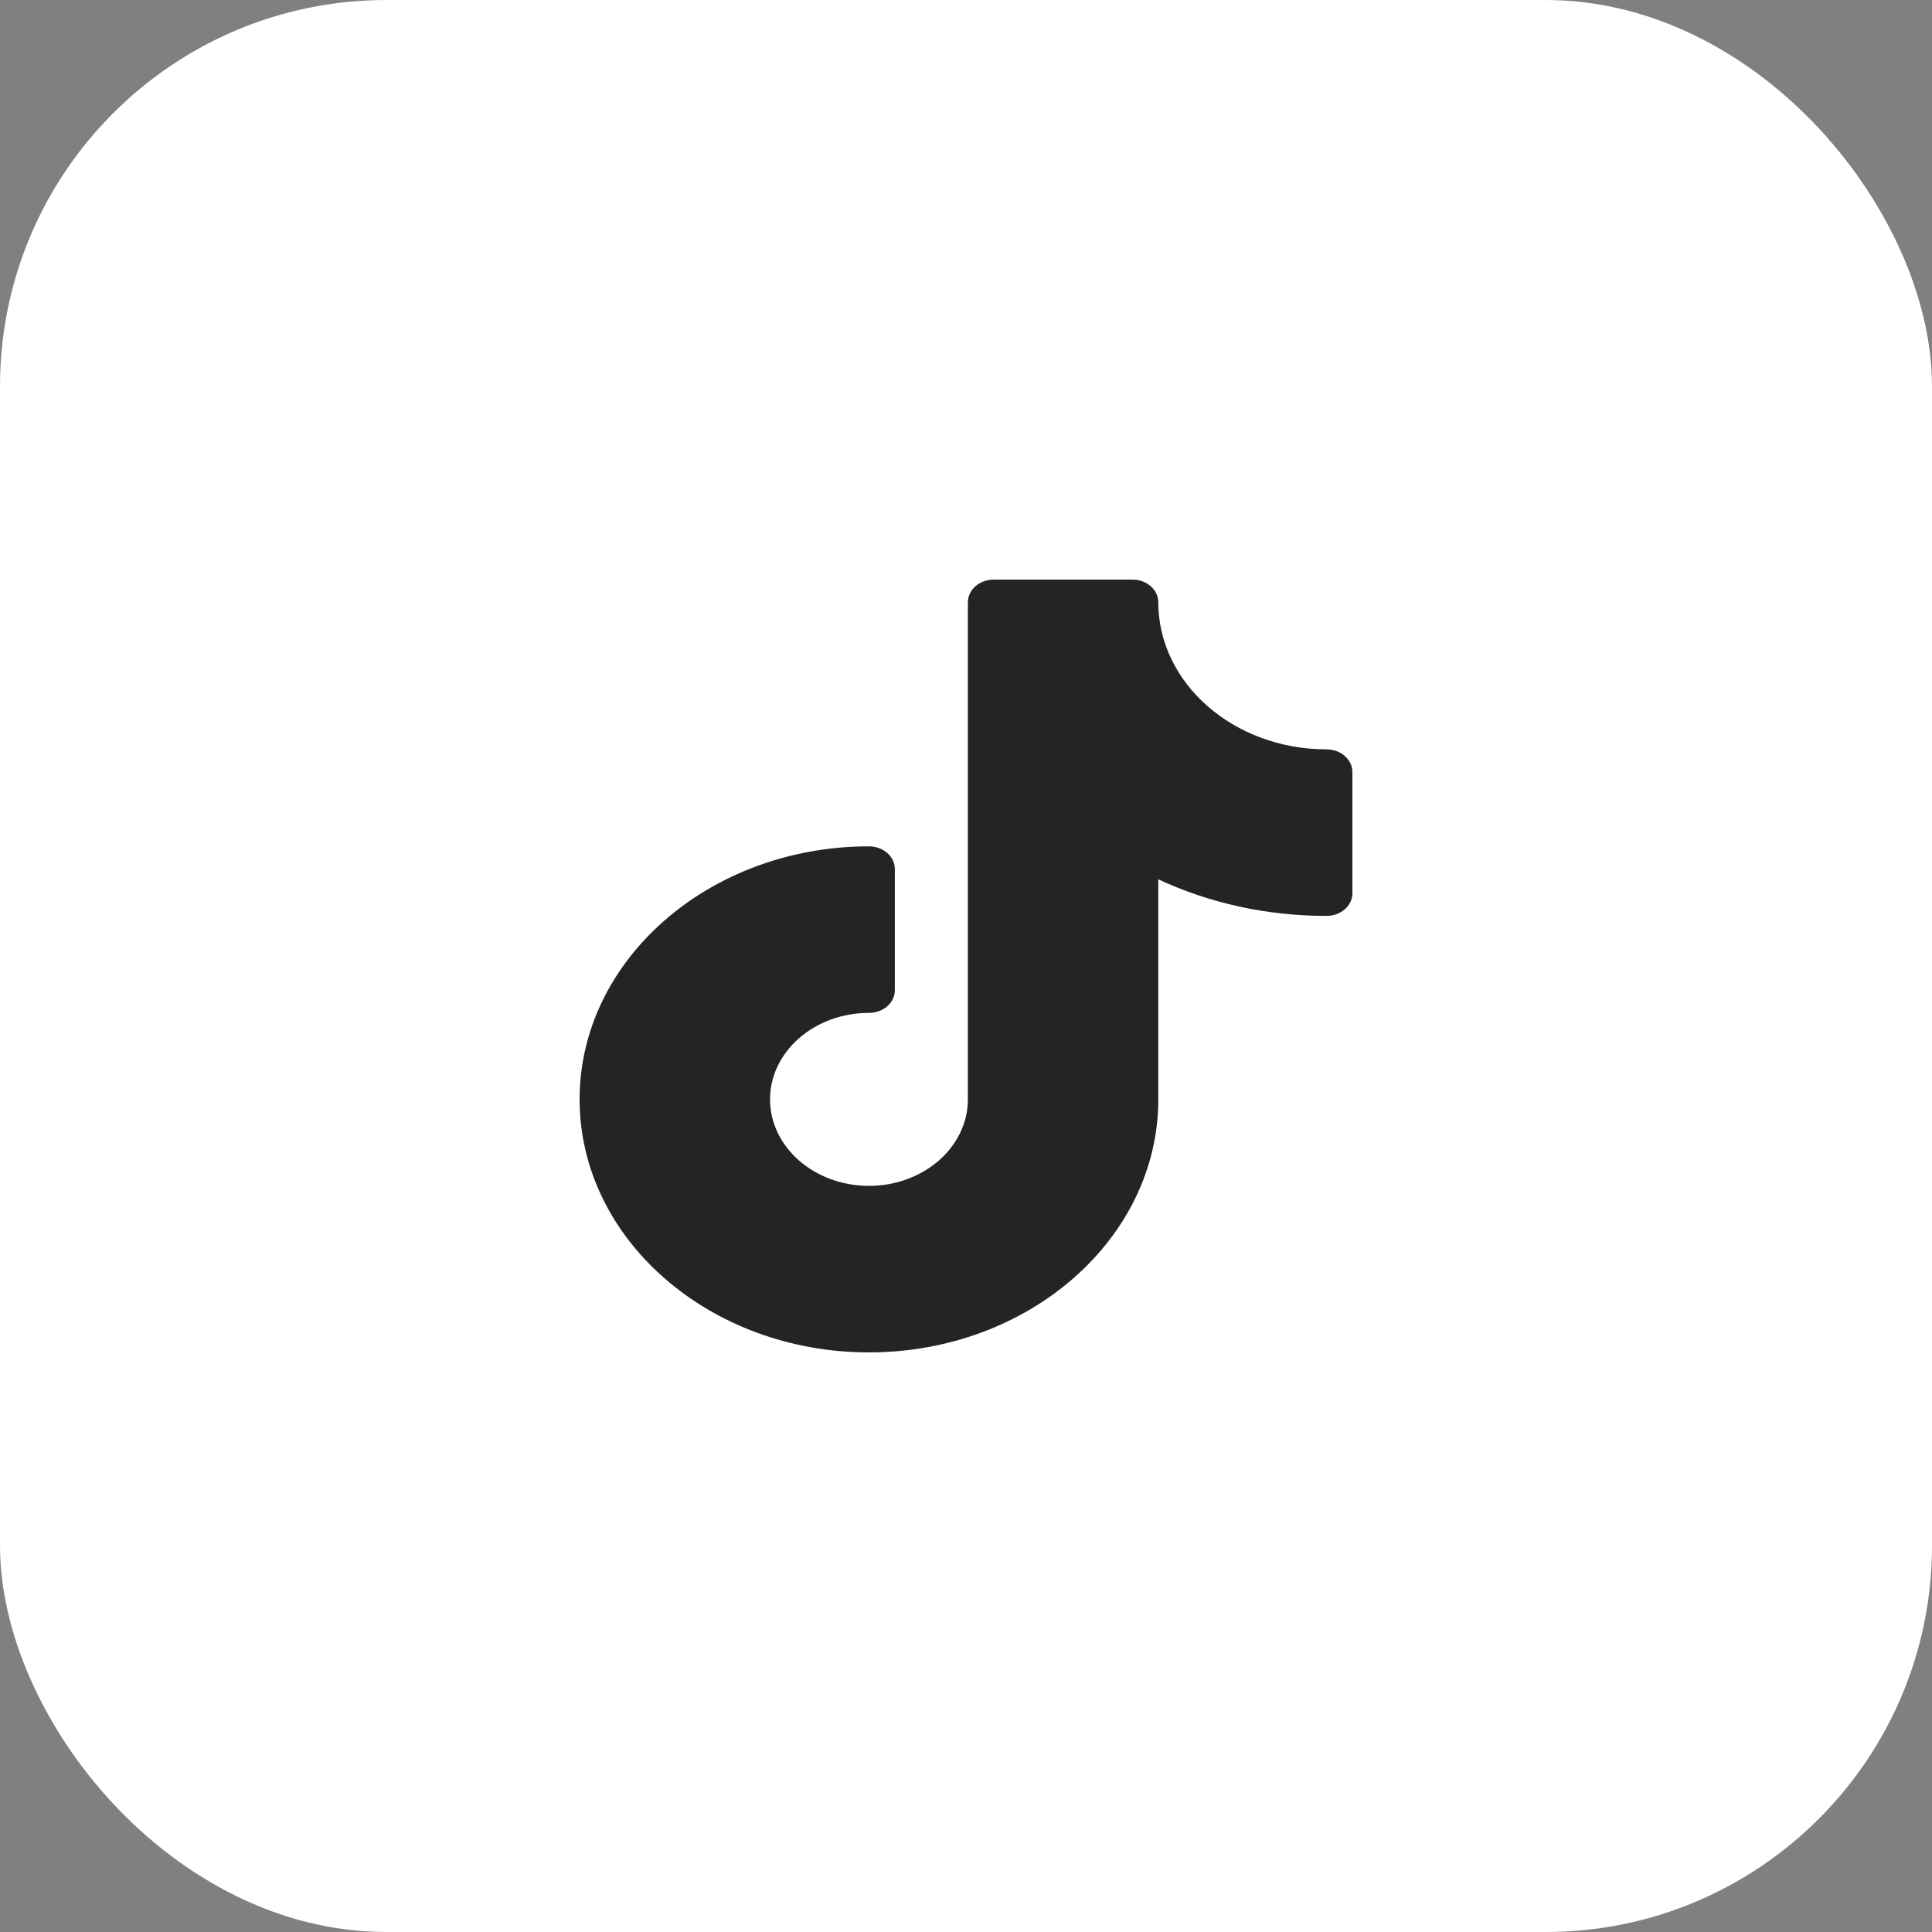
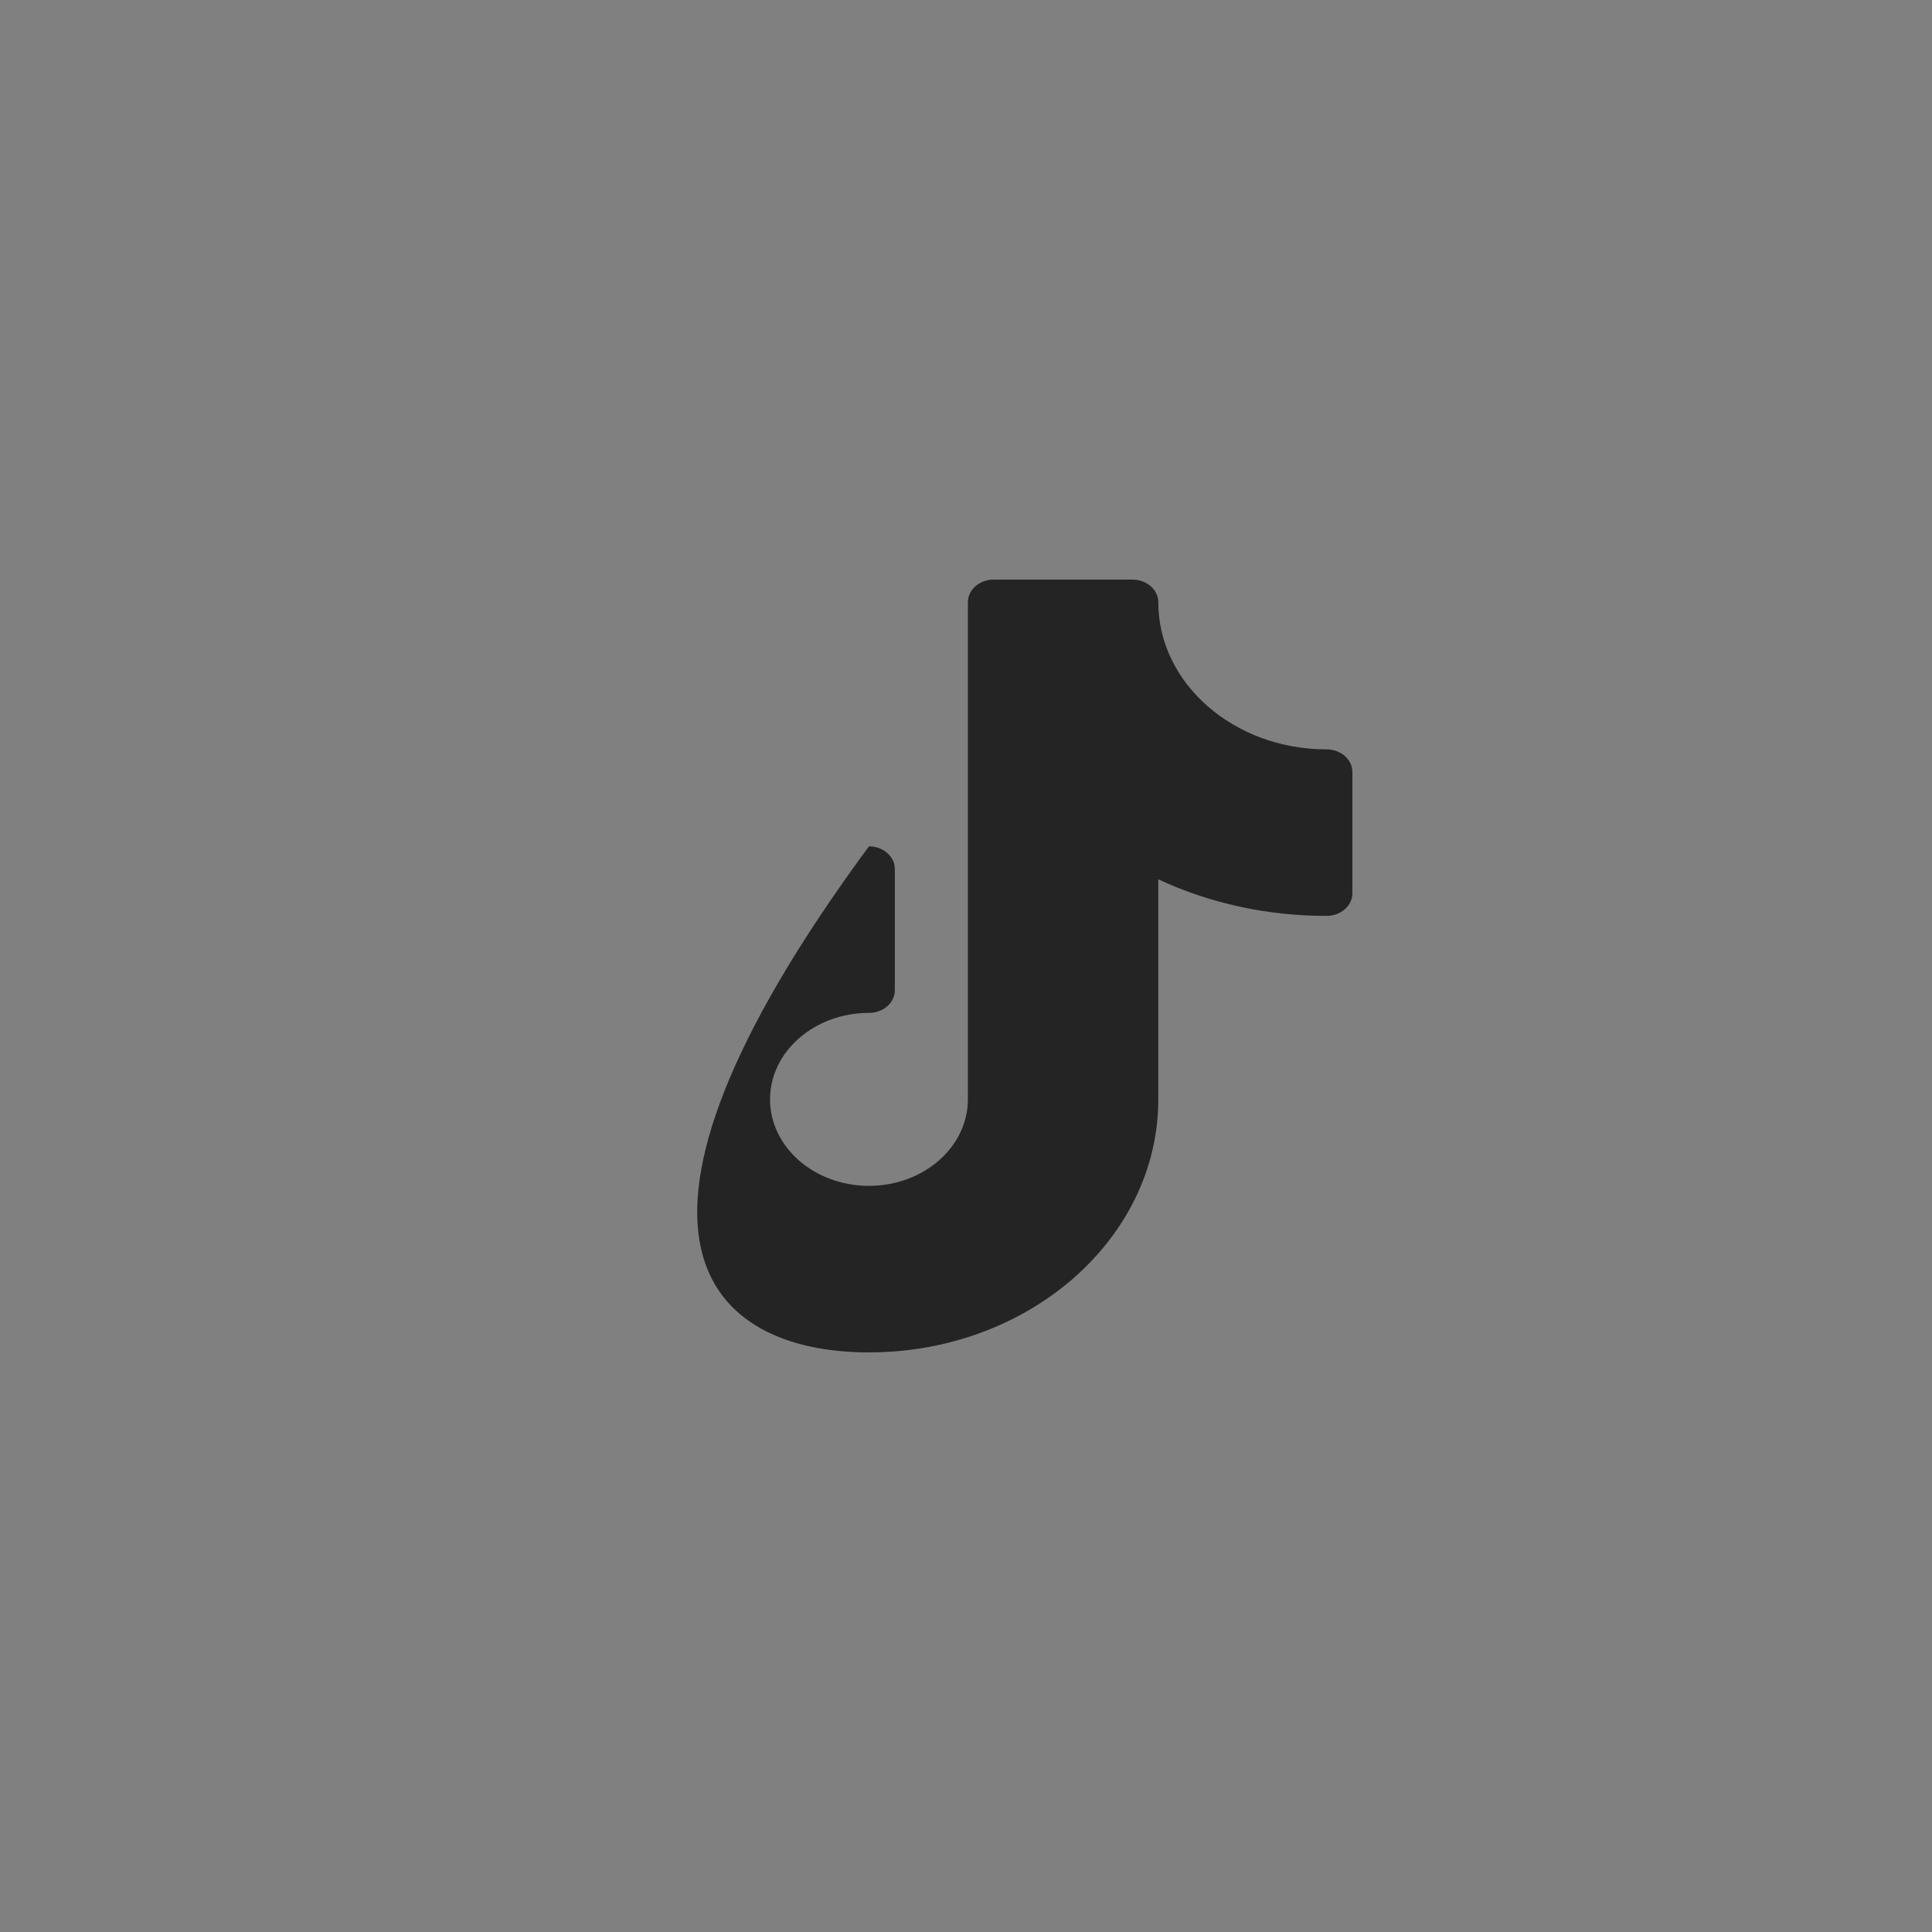
<svg xmlns="http://www.w3.org/2000/svg" width="30" height="30" viewBox="0 0 30 30" fill="none">
  <rect x="0" y="0" width="30" height="30" fill="#808080" stroke="none" />
-   <rect width="30" height="30" rx="6" fill="white" />
-   <path d="M20.598 11.636C19.158 11.636 17.986 10.611 17.986 9.352C17.986 9.157 17.806 9 17.584 9H15.431C15.209 9 15.029 9.157 15.029 9.352V17.071C15.029 17.812 14.34 18.414 13.493 18.414C12.646 18.414 11.957 17.812 11.957 17.071C11.957 16.331 12.646 15.728 13.493 15.728C13.715 15.728 13.895 15.571 13.895 15.377V13.494C13.895 13.3 13.715 13.142 13.493 13.142C11.015 13.142 9 14.905 9 17.071C9 19.238 11.015 21 13.493 21C15.97 21 17.986 19.238 17.986 17.071V13.654C18.786 14.027 19.676 14.222 20.598 14.222C20.82 14.222 21 14.065 21 13.87V11.988C21 11.793 20.82 11.636 20.598 11.636Z" fill="#242424" />
+   <path d="M20.598 11.636C19.158 11.636 17.986 10.611 17.986 9.352C17.986 9.157 17.806 9 17.584 9H15.431C15.209 9 15.029 9.157 15.029 9.352V17.071C15.029 17.812 14.34 18.414 13.493 18.414C12.646 18.414 11.957 17.812 11.957 17.071C11.957 16.331 12.646 15.728 13.493 15.728C13.715 15.728 13.895 15.571 13.895 15.377V13.494C13.895 13.3 13.715 13.142 13.493 13.142C9 19.238 11.015 21 13.493 21C15.97 21 17.986 19.238 17.986 17.071V13.654C18.786 14.027 19.676 14.222 20.598 14.222C20.82 14.222 21 14.065 21 13.87V11.988C21 11.793 20.82 11.636 20.598 11.636Z" fill="#242424" />
</svg>